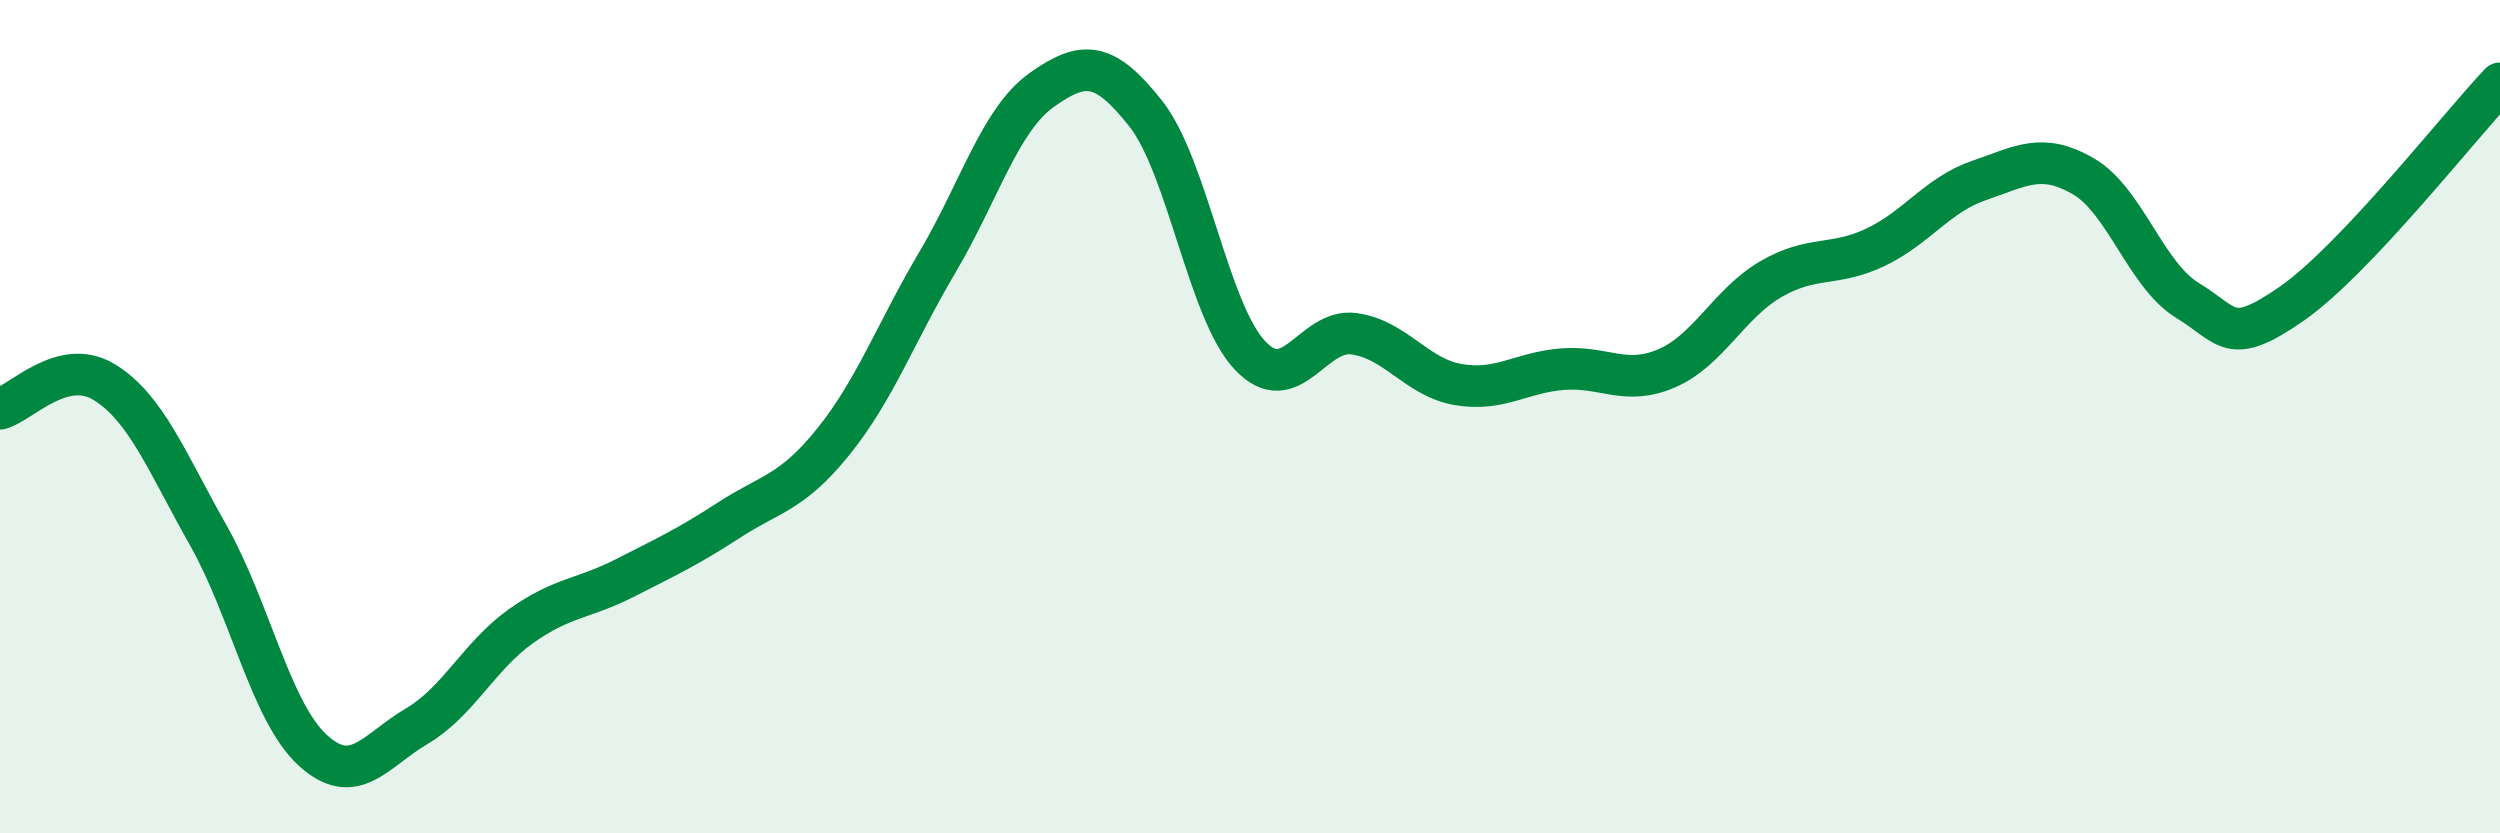
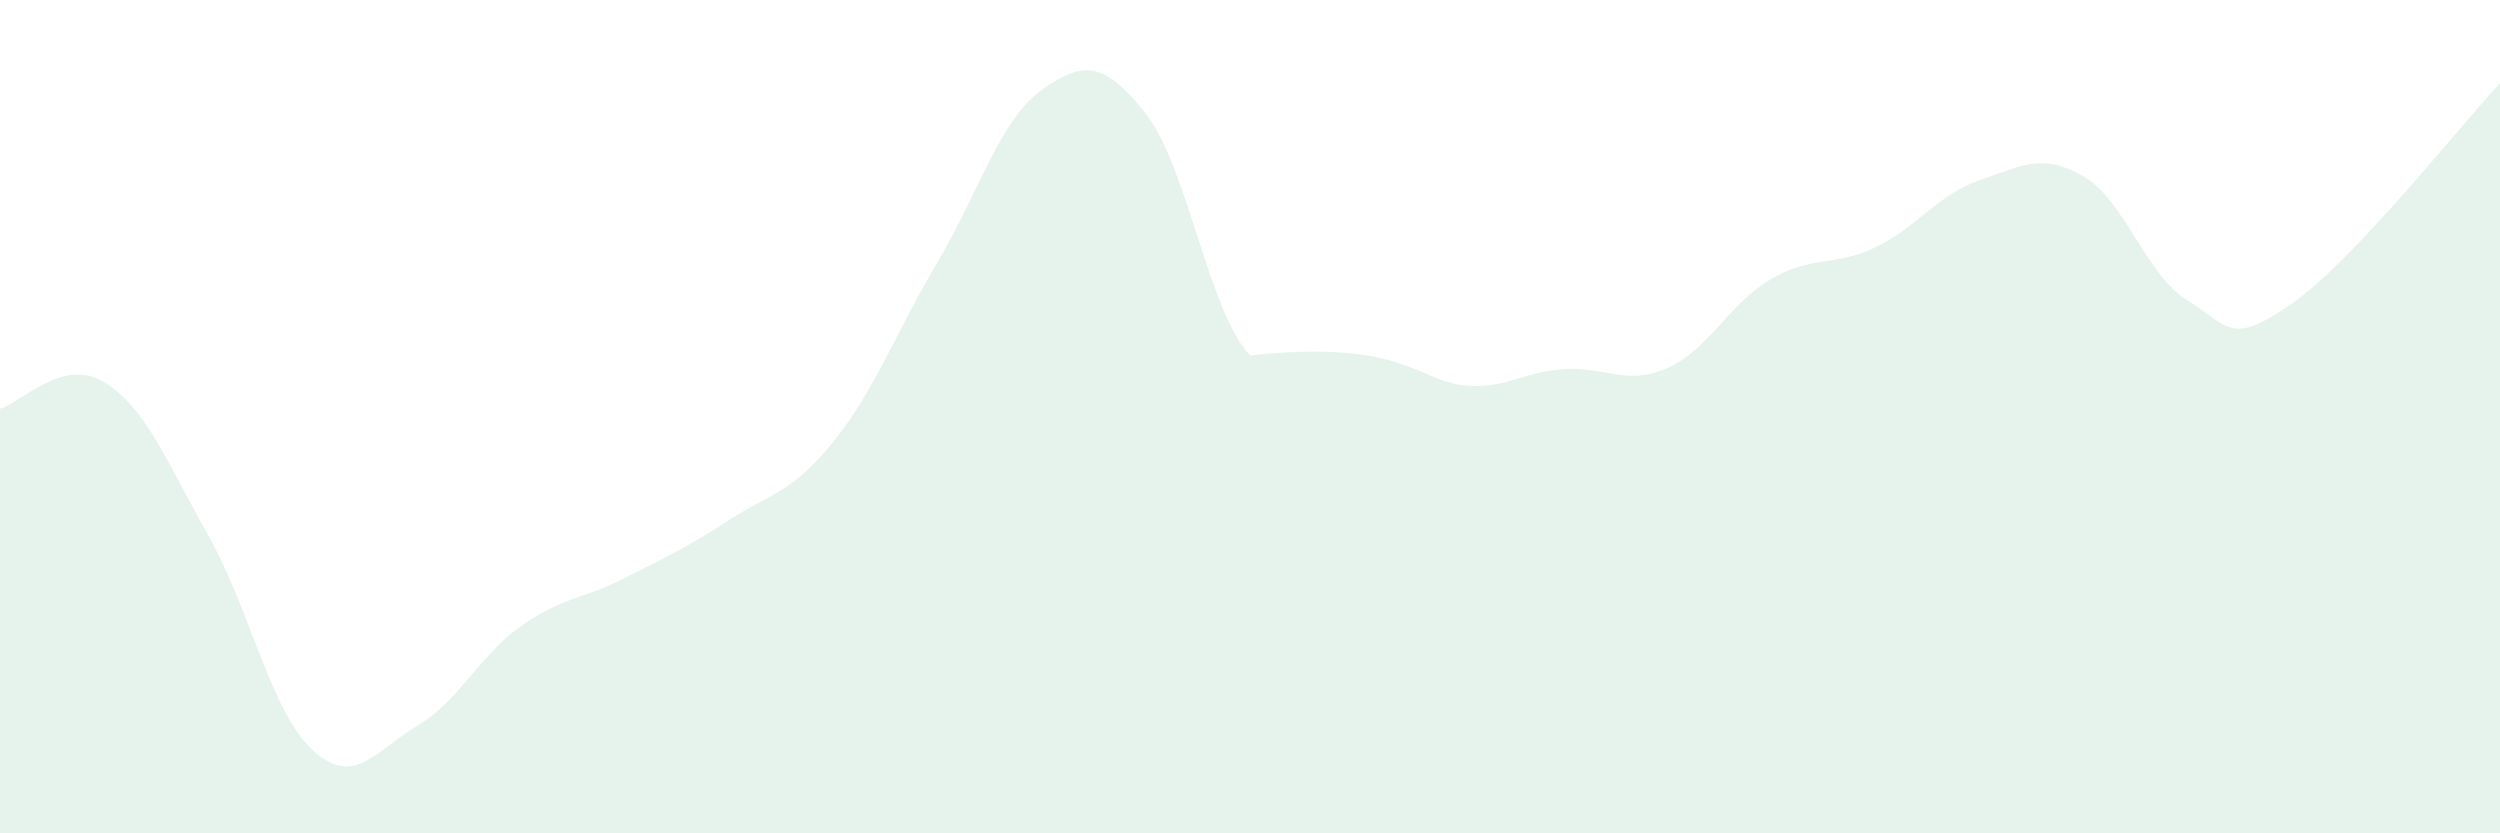
<svg xmlns="http://www.w3.org/2000/svg" width="60" height="20" viewBox="0 0 60 20">
-   <path d="M 0,9.81 C 0.5,9.68 1.5,8.56 2.5,9.17 C 3.5,9.78 4,11.08 5,12.85 C 6,14.62 6.5,17.08 7.5,18 C 8.5,18.92 9,18.02 10,17.43 C 11,16.84 11.5,15.74 12.5,15.03 C 13.5,14.32 14,14.38 15,13.87 C 16,13.36 16.5,13.13 17.5,12.48 C 18.5,11.83 19,11.84 20,10.6 C 21,9.36 21.5,7.98 22.5,6.29 C 23.5,4.6 24,2.87 25,2.16 C 26,1.45 26.5,1.46 27.5,2.73 C 28.5,4 29,7.47 30,8.53 C 31,9.59 31.5,7.87 32.5,8.01 C 33.5,8.15 34,9.06 35,9.23 C 36,9.4 36.5,8.94 37.5,8.86 C 38.5,8.78 39,9.27 40,8.84 C 41,8.41 41.5,7.28 42.5,6.7 C 43.5,6.12 44,6.41 45,5.94 C 46,5.47 46.5,4.67 47.5,4.33 C 48.5,3.99 49,3.65 50,4.23 C 51,4.81 51.5,6.6 52.5,7.21 C 53.5,7.82 53.5,8.33 55,7.29 C 56.5,6.25 59,3.06 60,2L60 20L0 20Z" fill="#008740" opacity="0.1" stroke-linecap="round" stroke-linejoin="round" />
-   <path d="M 0,9.81 C 0.5,9.68 1.5,8.56 2.5,9.17 C 3.5,9.78 4,11.08 5,12.85 C 6,14.62 6.5,17.08 7.5,18 C 8.5,18.92 9,18.02 10,17.43 C 11,16.84 11.5,15.74 12.5,15.03 C 13.5,14.32 14,14.38 15,13.87 C 16,13.36 16.5,13.13 17.5,12.48 C 18.5,11.83 19,11.84 20,10.6 C 21,9.36 21.5,7.98 22.5,6.29 C 23.5,4.6 24,2.87 25,2.16 C 26,1.45 26.5,1.46 27.5,2.73 C 28.5,4 29,7.47 30,8.53 C 31,9.59 31.5,7.87 32.5,8.01 C 33.5,8.15 34,9.06 35,9.23 C 36,9.4 36.5,8.94 37.5,8.86 C 38.5,8.78 39,9.27 40,8.84 C 41,8.41 41.5,7.28 42.5,6.7 C 43.5,6.12 44,6.41 45,5.94 C 46,5.47 46.5,4.67 47.5,4.33 C 48.5,3.99 49,3.65 50,4.23 C 51,4.81 51.5,6.6 52.5,7.21 C 53.5,7.82 53.5,8.33 55,7.29 C 56.5,6.25 59,3.06 60,2" stroke="#008740" stroke-width="1" fill="none" stroke-linecap="round" stroke-linejoin="round" />
+   <path d="M 0,9.81 C 0.5,9.68 1.5,8.56 2.5,9.17 C 3.5,9.78 4,11.08 5,12.85 C 6,14.62 6.5,17.08 7.5,18 C 8.5,18.92 9,18.02 10,17.43 C 11,16.84 11.5,15.74 12.5,15.03 C 13.5,14.32 14,14.38 15,13.87 C 16,13.36 16.5,13.13 17.5,12.48 C 18.5,11.83 19,11.84 20,10.6 C 21,9.36 21.5,7.98 22.5,6.29 C 23.5,4.6 24,2.87 25,2.16 C 26,1.45 26.5,1.46 27.5,2.73 C 28.5,4 29,7.47 30,8.53 C 33.5,8.15 34,9.06 35,9.23 C 36,9.4 36.5,8.94 37.5,8.86 C 38.5,8.78 39,9.27 40,8.84 C 41,8.41 41.5,7.28 42.5,6.7 C 43.5,6.12 44,6.41 45,5.94 C 46,5.47 46.5,4.67 47.5,4.33 C 48.5,3.99 49,3.65 50,4.23 C 51,4.81 51.5,6.6 52.5,7.21 C 53.5,7.82 53.5,8.33 55,7.29 C 56.5,6.25 59,3.06 60,2L60 20L0 20Z" fill="#008740" opacity="0.1" stroke-linecap="round" stroke-linejoin="round" />
</svg>